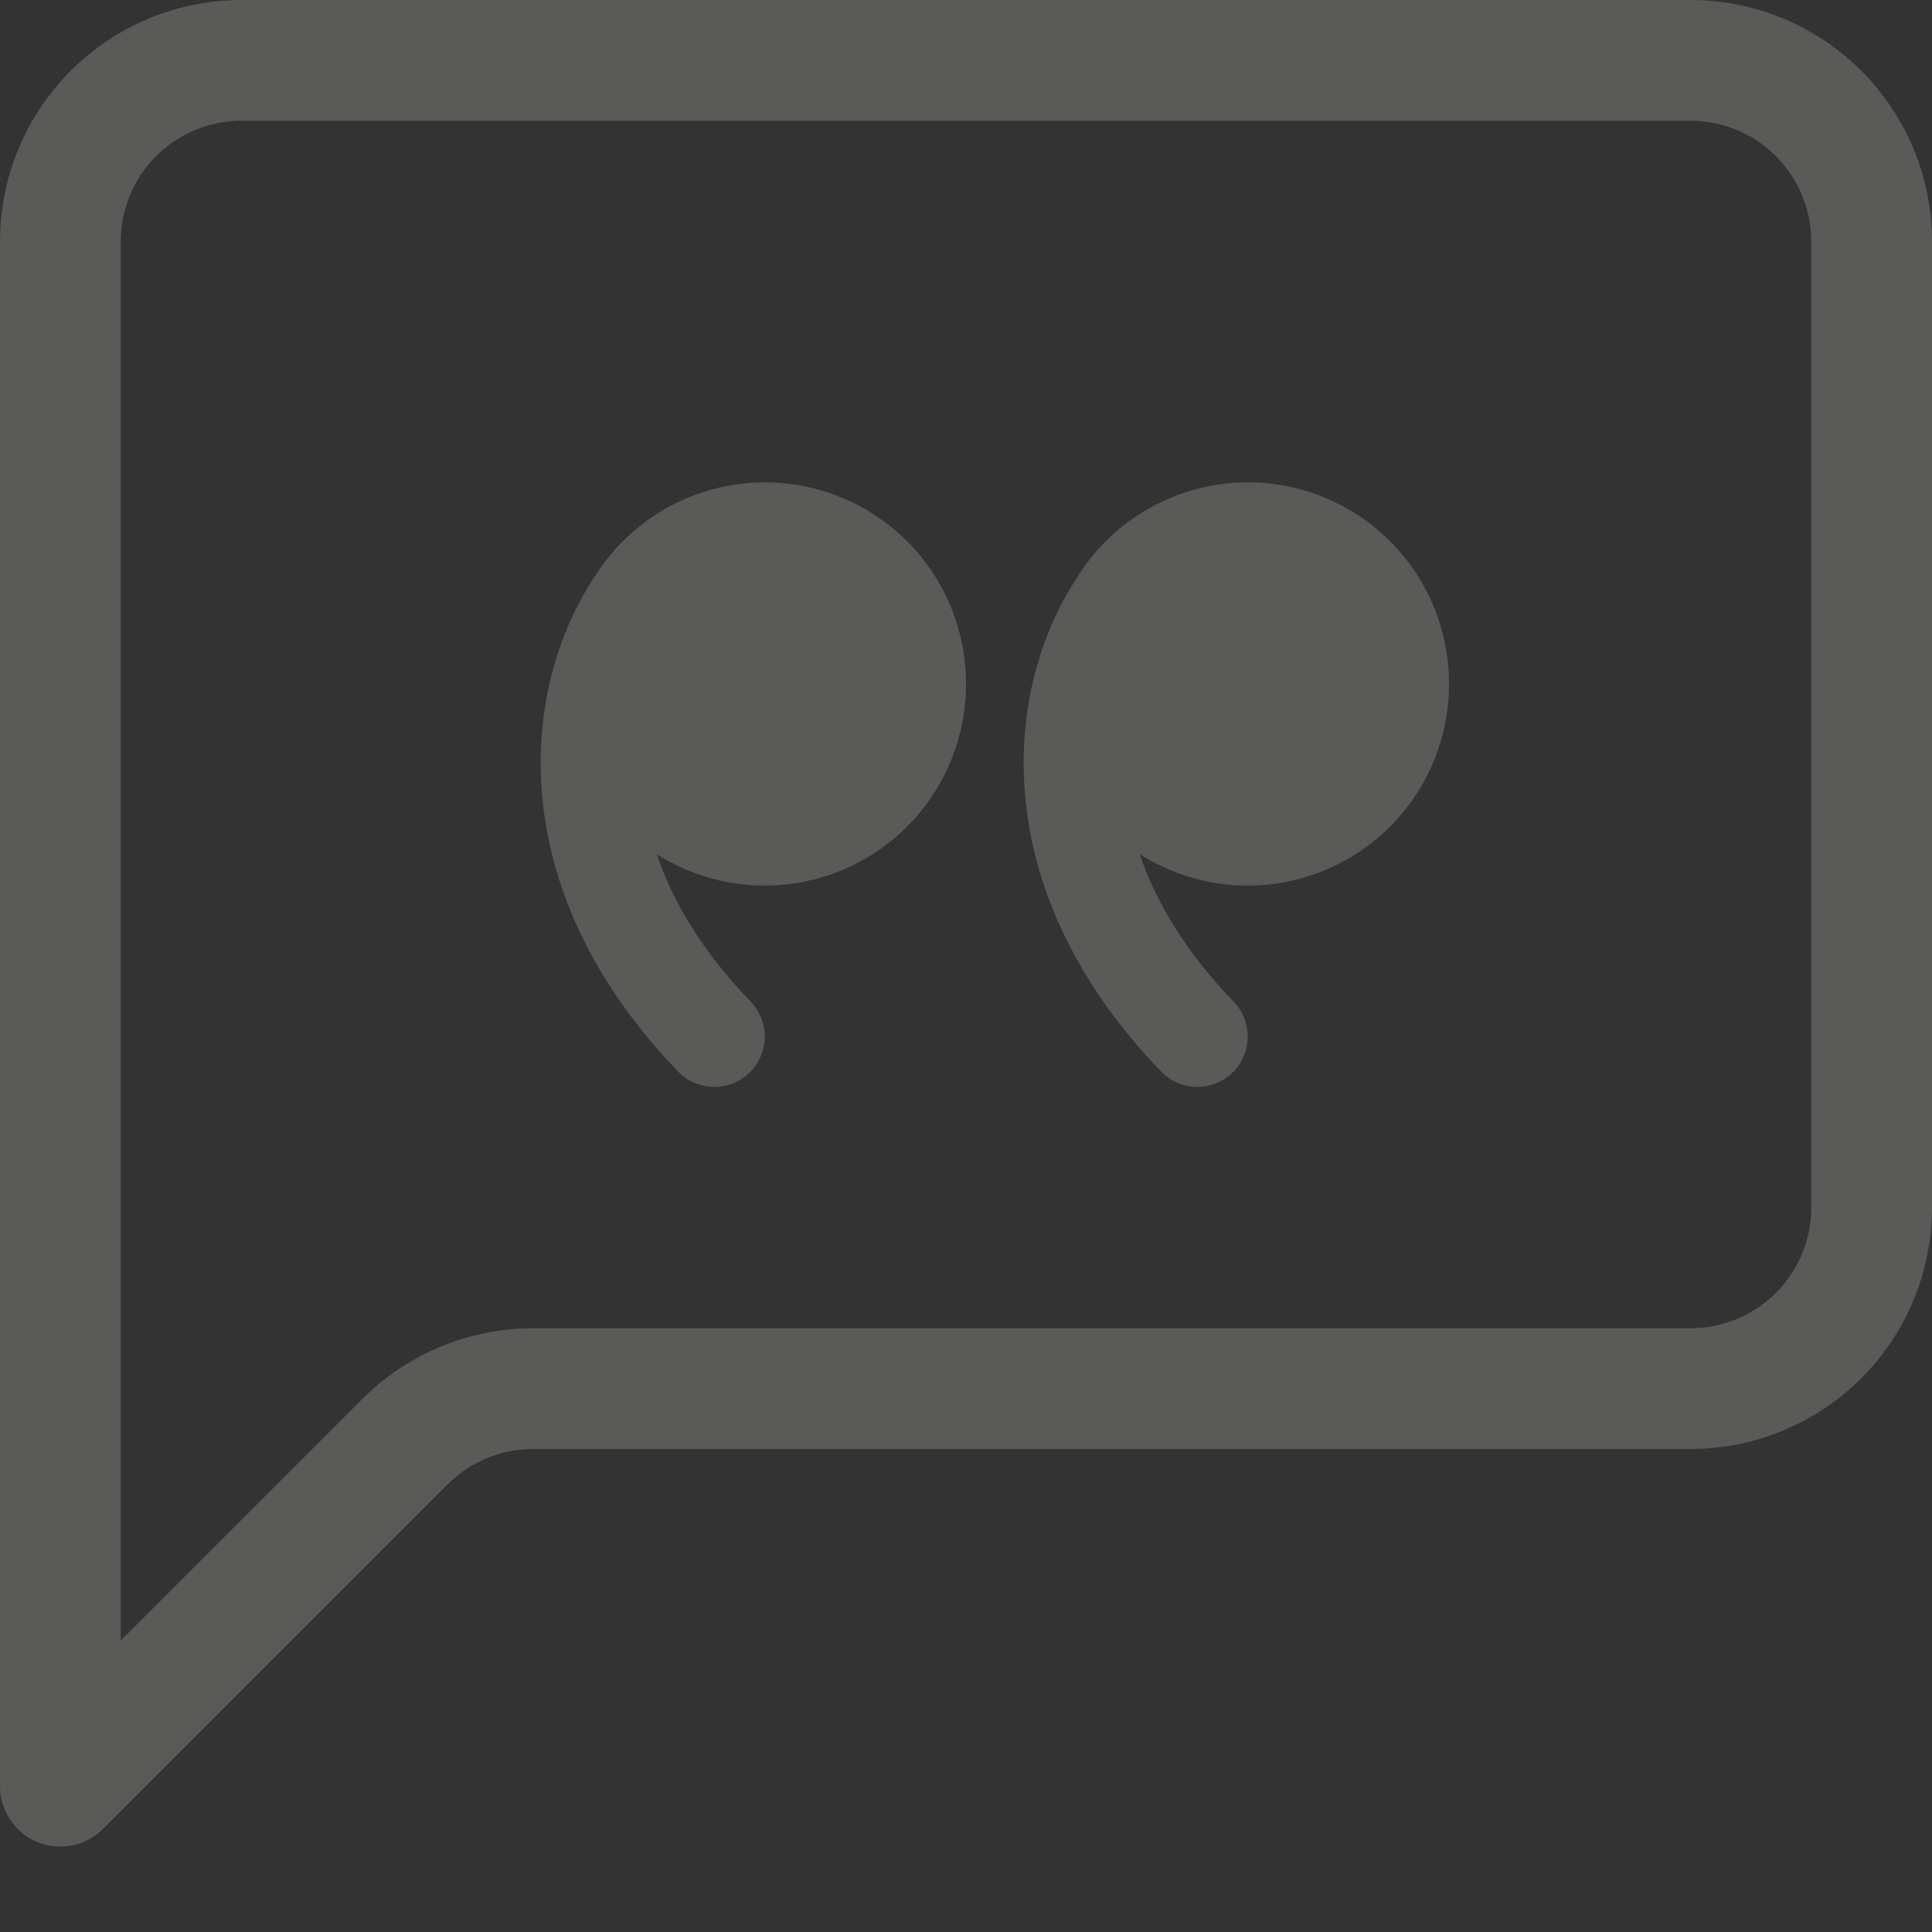
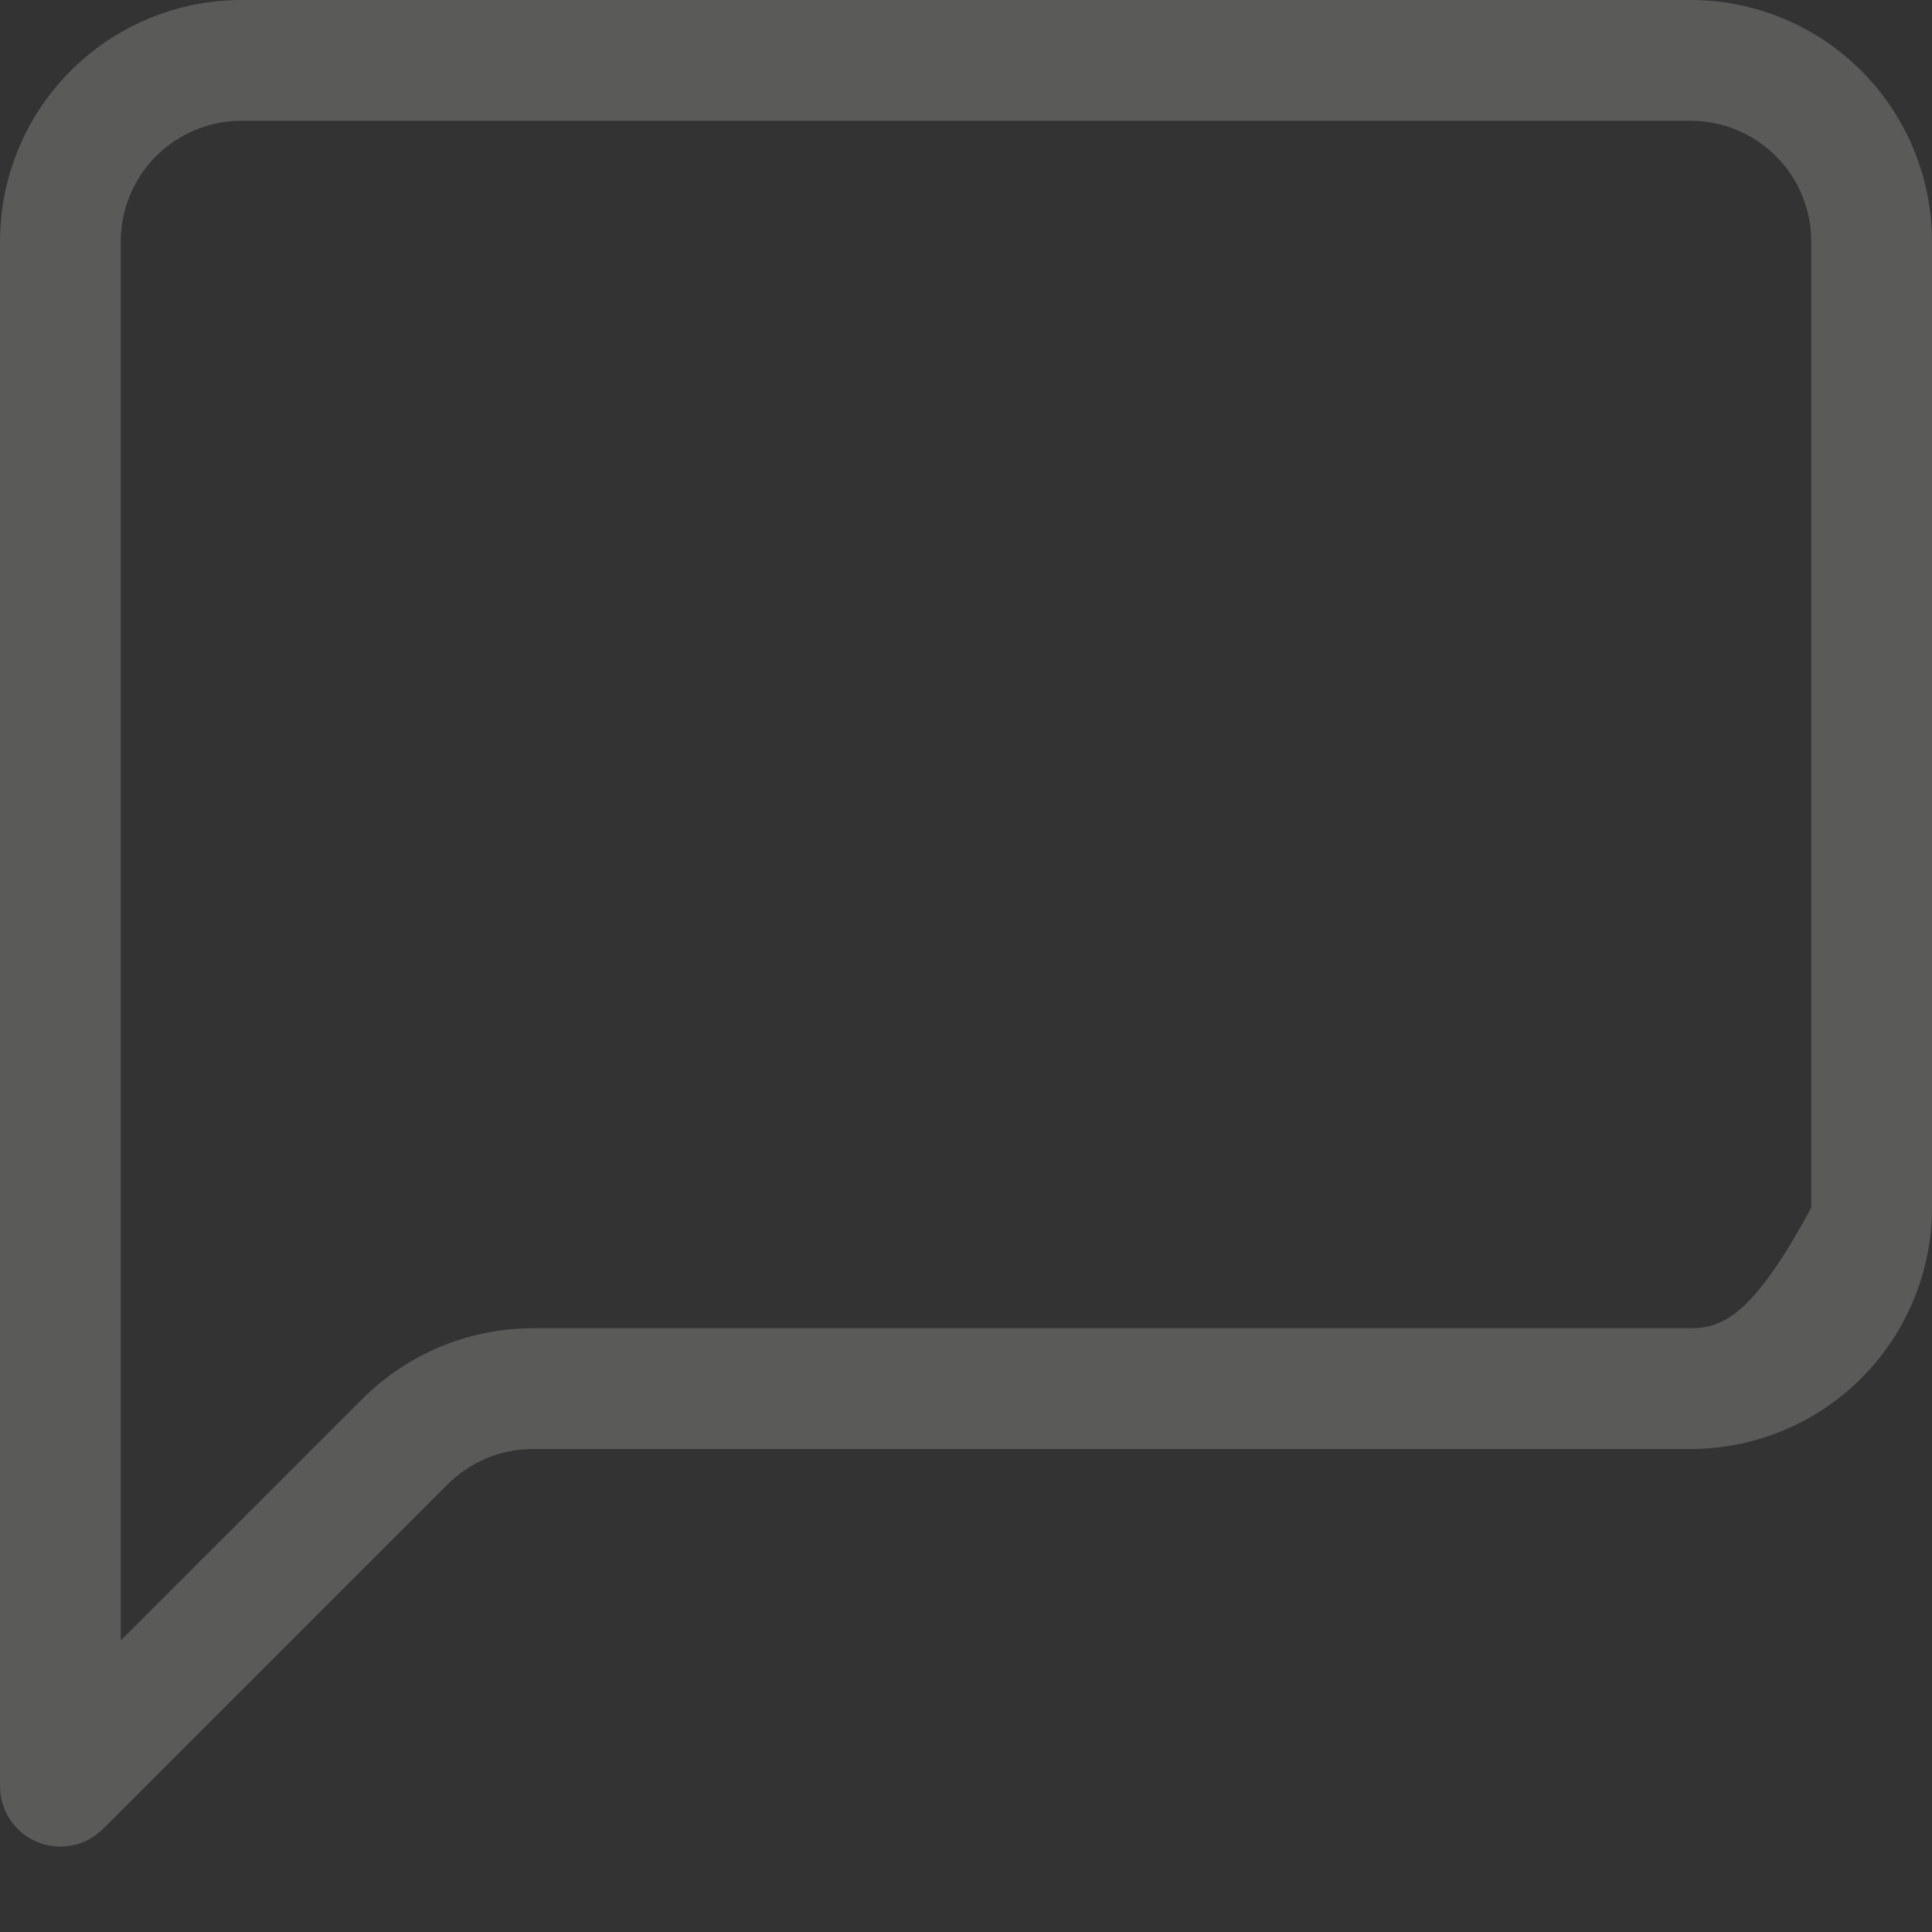
<svg xmlns="http://www.w3.org/2000/svg" width="126" height="126" viewBox="0 0 126 126" fill="none">
  <rect x="0" y="0" width="126" height="126" fill="#333333" stroke="none" />
  <g opacity="0.2">
-     <path d="M110.25 7.875C112.339 7.875 114.342 8.705 115.818 10.181C117.295 11.658 118.125 13.661 118.125 15.75V78.75C118.125 80.839 117.295 82.842 115.818 84.319C114.342 85.795 112.339 86.625 110.25 86.625H34.76C30.583 86.626 26.578 88.286 23.625 91.24L7.875 106.99V15.75C7.875 13.661 8.705 11.658 10.181 10.181C11.658 8.705 13.661 7.875 15.75 7.875H110.25ZM15.75 0C11.573 0 7.567 1.659 4.613 4.613C1.659 7.567 0 11.573 0 15.75V116.495C0 117.274 0.231 118.036 0.665 118.683C1.098 119.331 1.713 119.835 2.433 120.133C3.153 120.431 3.946 120.508 4.71 120.355C5.474 120.202 6.175 119.826 6.725 119.275L29.193 96.807C30.669 95.33 32.672 94.5 34.76 94.5H110.25C114.427 94.5 118.433 92.841 121.387 89.887C124.341 86.933 126 82.927 126 78.75V15.75C126 11.573 124.341 7.567 121.387 4.613C118.433 1.659 114.427 0 110.25 0L15.75 0Z" fill="#F5F4F0" />
-     <path d="M70.355 37.485C71.889 35.096 74.157 33.27 76.818 32.28C79.479 31.291 82.389 31.192 85.111 31.998C87.834 32.804 90.221 34.472 91.913 36.751C93.606 39.03 94.514 41.797 94.5 44.636C94.498 46.987 93.866 49.294 92.668 51.317C91.47 53.34 89.751 55.004 87.69 56.135C85.629 57.267 83.302 57.824 80.953 57.749C78.603 57.673 76.316 56.969 74.332 55.708C75.364 58.771 77.285 62.039 80.451 65.315C81.056 65.942 81.388 66.784 81.374 67.655C81.359 68.526 80.999 69.356 80.372 69.962C79.746 70.567 78.904 70.899 78.033 70.885C77.161 70.87 76.332 70.51 75.726 69.883C64.024 57.755 65.543 44.573 70.355 37.501V37.485ZM38.855 37.485C40.389 35.096 42.657 33.27 45.318 32.28C47.979 31.291 50.889 31.192 53.611 31.998C56.334 32.804 58.721 34.472 60.413 36.751C62.106 39.03 63.014 41.797 63 44.636C62.998 46.987 62.366 49.294 61.168 51.317C59.97 53.34 58.251 55.004 56.19 56.135C54.129 57.267 51.802 57.824 49.453 57.749C47.103 57.673 44.816 56.969 42.832 55.708C43.864 58.771 45.785 62.039 48.951 65.315C49.556 65.942 49.889 66.784 49.874 67.655C49.859 68.526 49.499 69.356 48.872 69.962C48.245 70.567 47.404 70.899 46.533 70.885C45.661 70.87 44.831 70.51 44.226 69.883C32.524 57.755 34.044 44.573 38.855 37.501V37.485Z" fill="#F5F4F0" />
+     <path d="M110.25 7.875C112.339 7.875 114.342 8.705 115.818 10.181C117.295 11.658 118.125 13.661 118.125 15.75V78.75C114.342 85.795 112.339 86.625 110.25 86.625H34.76C30.583 86.626 26.578 88.286 23.625 91.24L7.875 106.99V15.75C7.875 13.661 8.705 11.658 10.181 10.181C11.658 8.705 13.661 7.875 15.75 7.875H110.25ZM15.75 0C11.573 0 7.567 1.659 4.613 4.613C1.659 7.567 0 11.573 0 15.75V116.495C0 117.274 0.231 118.036 0.665 118.683C1.098 119.331 1.713 119.835 2.433 120.133C3.153 120.431 3.946 120.508 4.71 120.355C5.474 120.202 6.175 119.826 6.725 119.275L29.193 96.807C30.669 95.33 32.672 94.5 34.76 94.5H110.25C114.427 94.5 118.433 92.841 121.387 89.887C124.341 86.933 126 82.927 126 78.75V15.75C126 11.573 124.341 7.567 121.387 4.613C118.433 1.659 114.427 0 110.25 0L15.75 0Z" fill="#F5F4F0" />
  </g>
</svg>